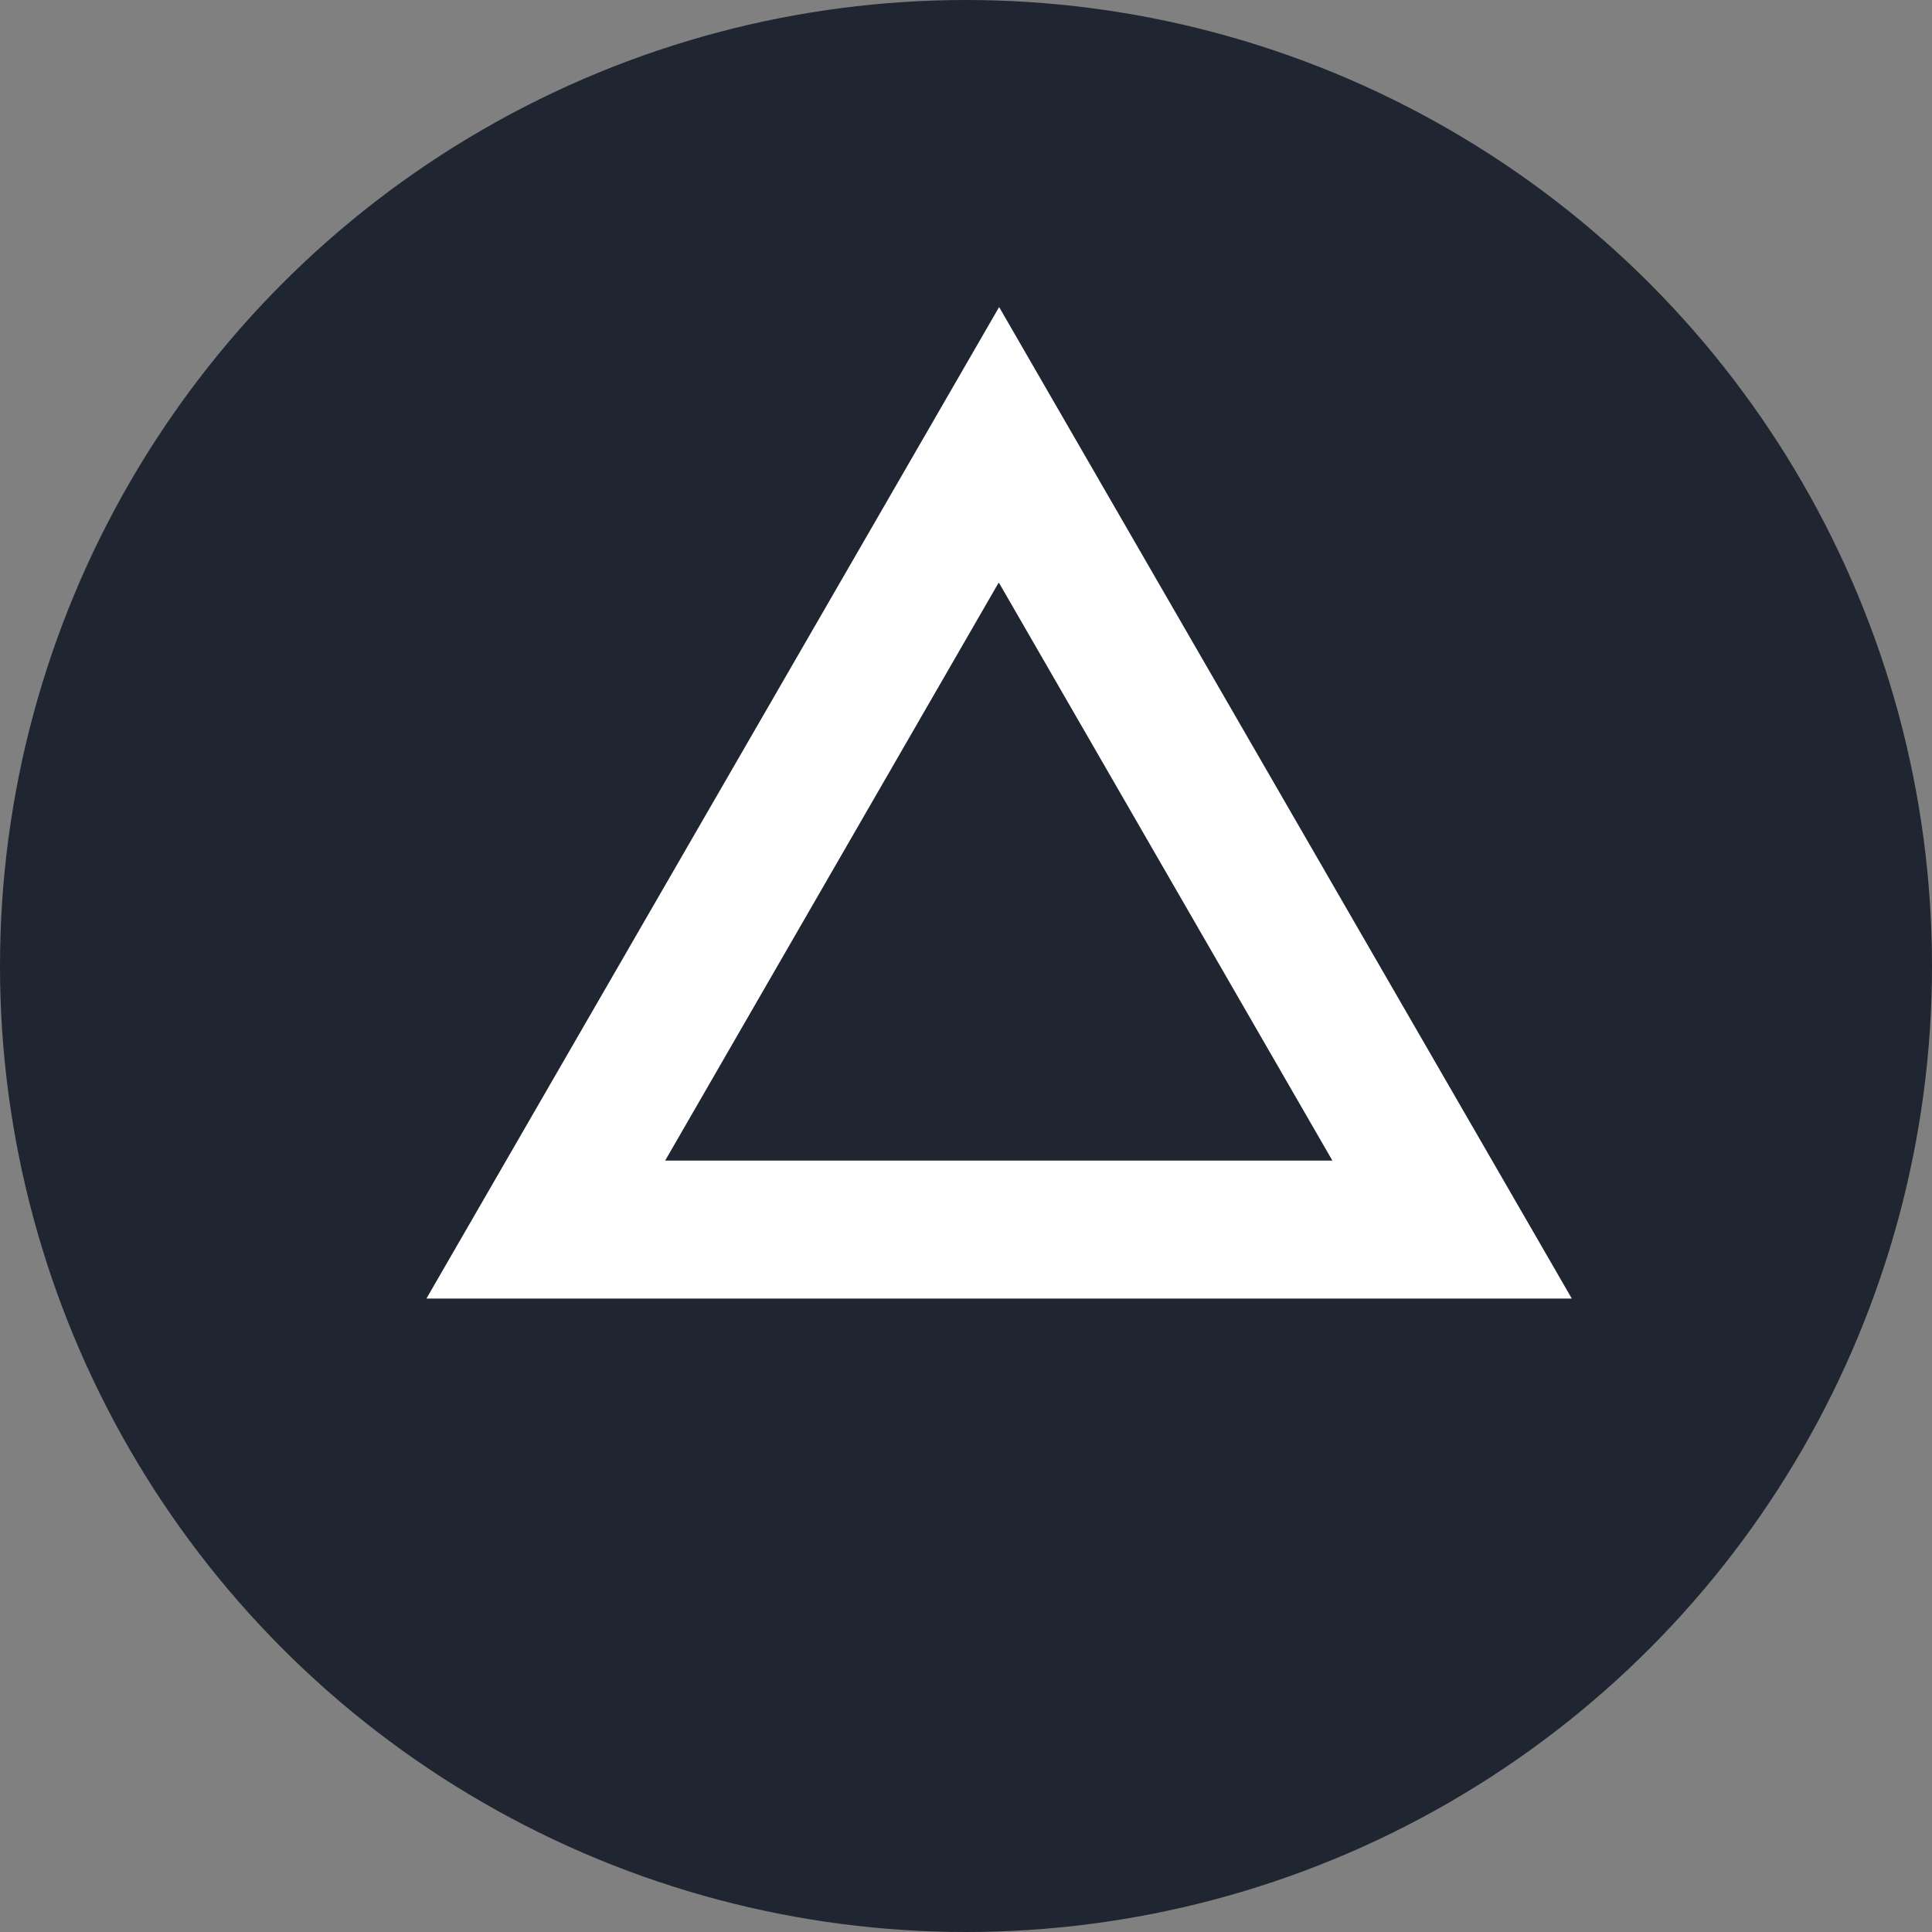
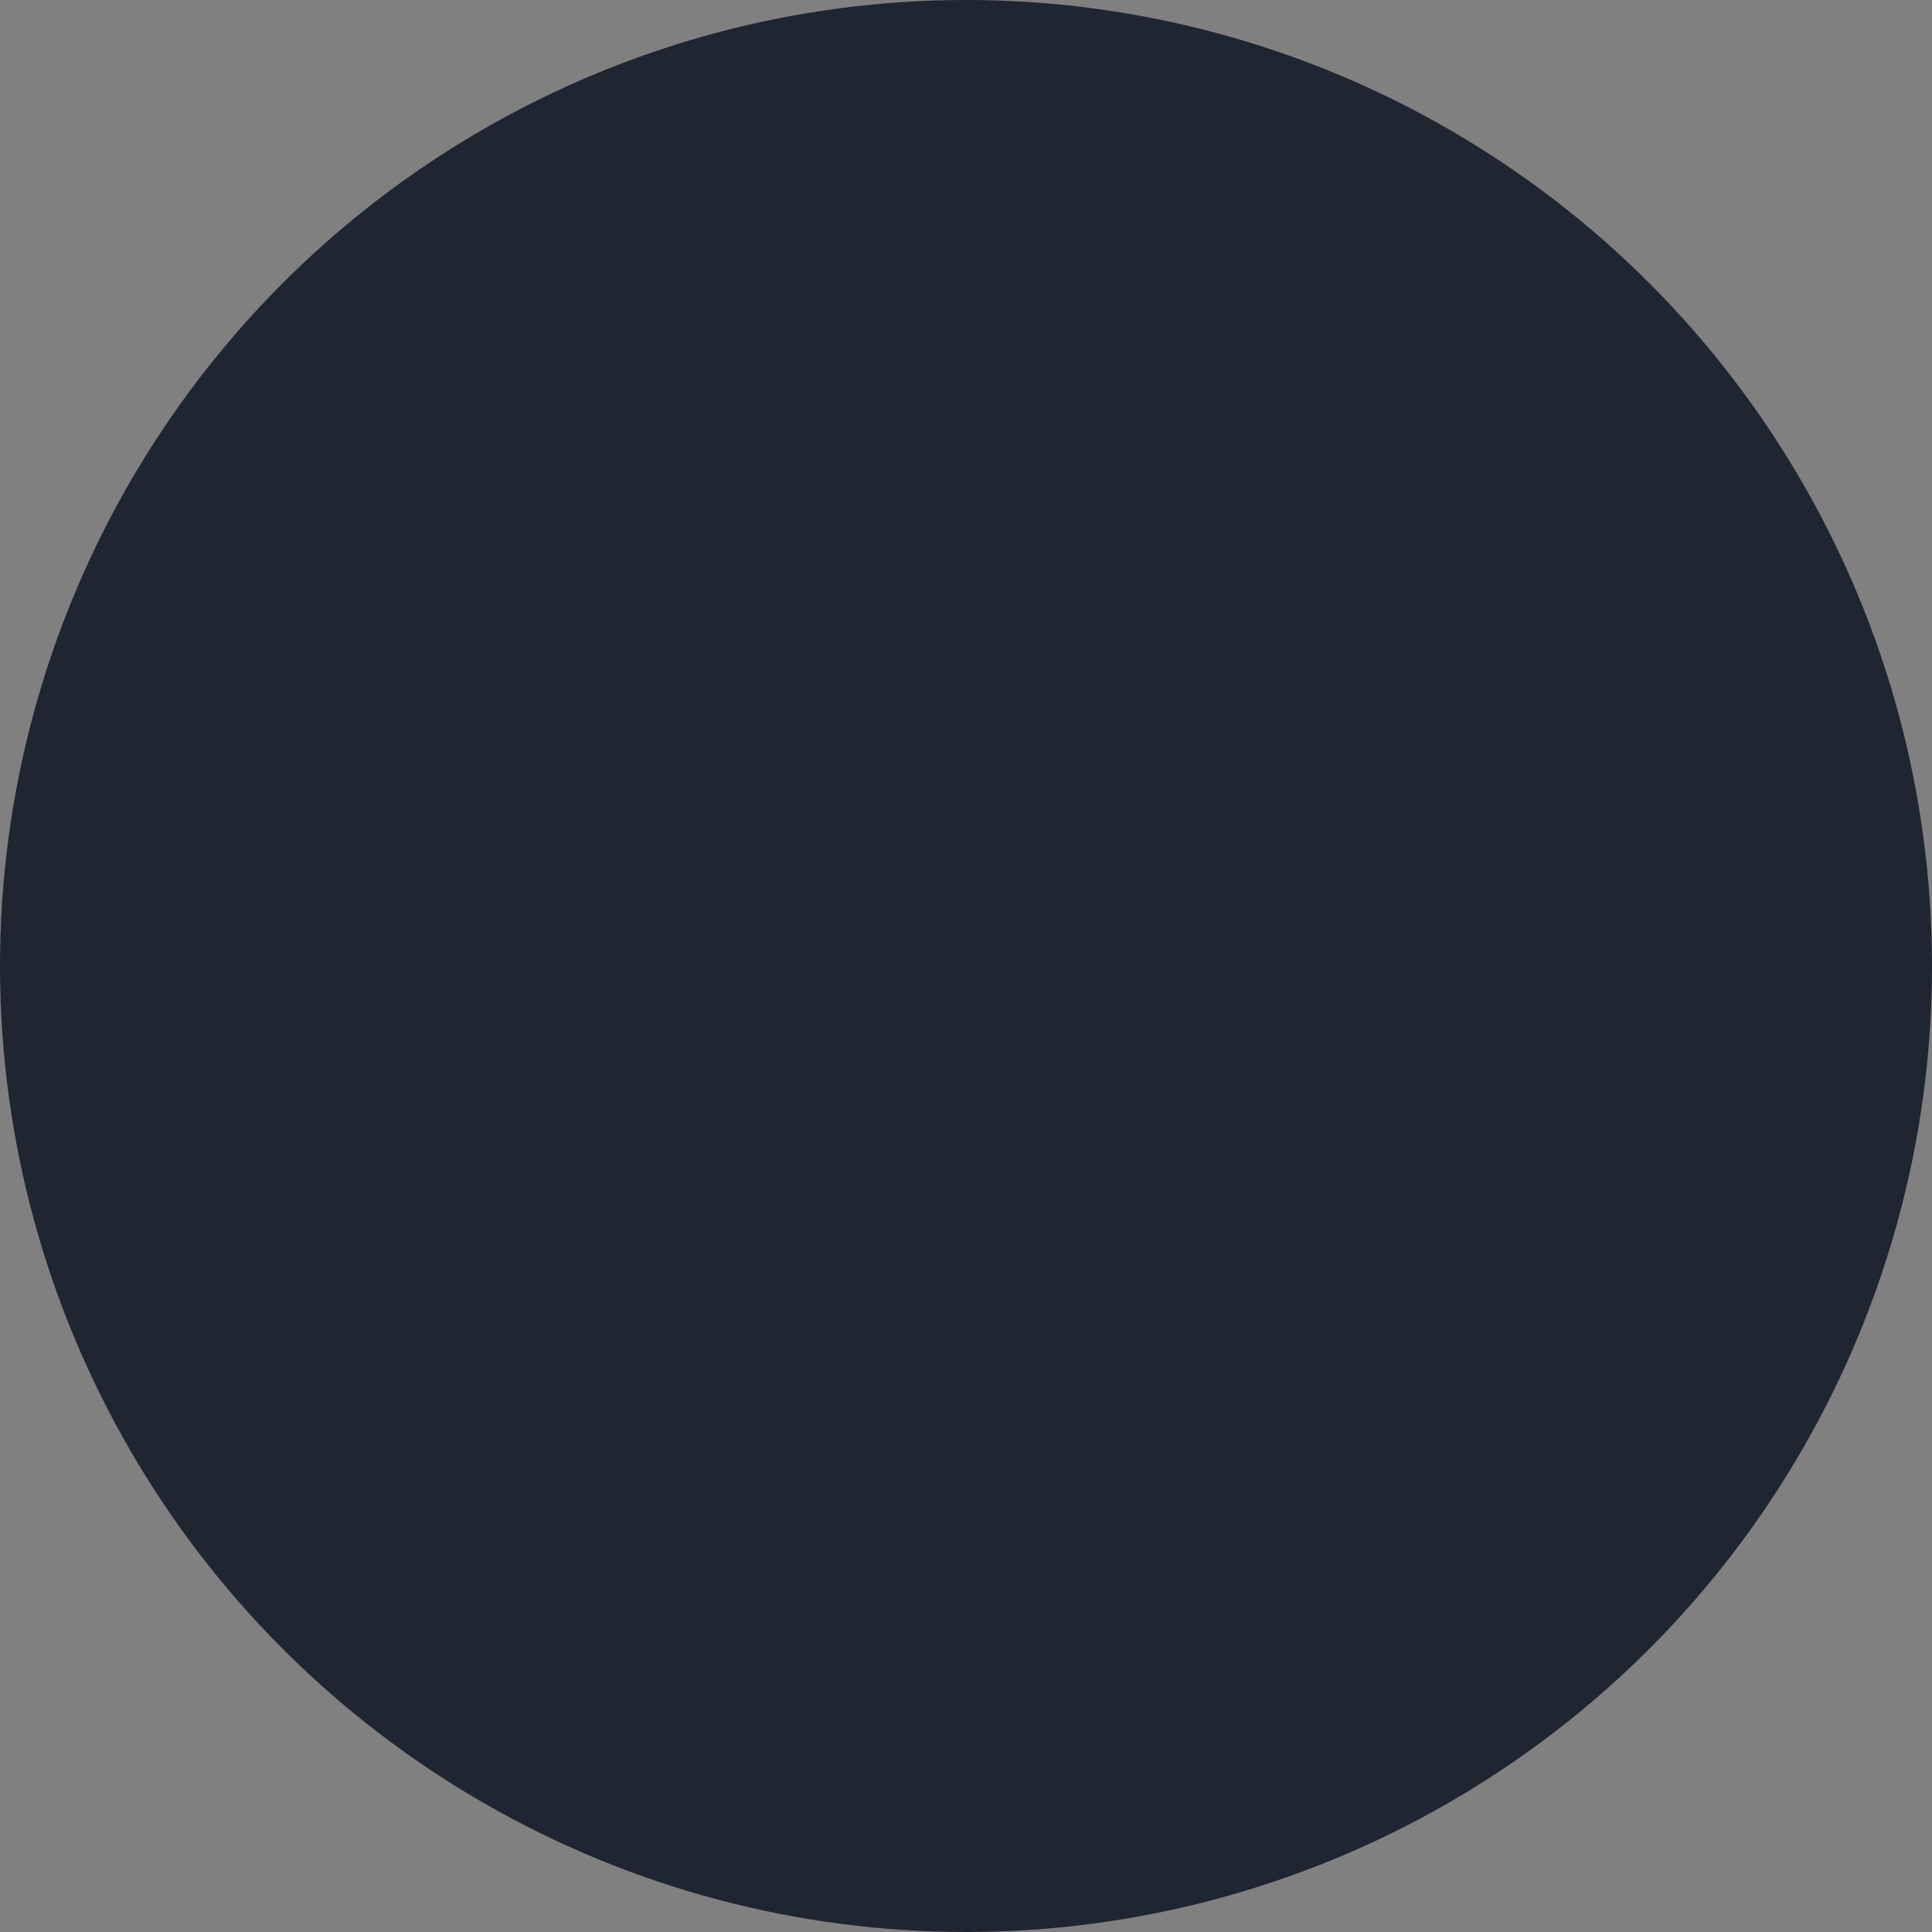
<svg xmlns="http://www.w3.org/2000/svg" id="_レイヤー_2" data-name="レイヤー_2" width="28" height="28" viewBox="0 0 28 28">
  <rect x="0" y="0" width="28" height="28" fill="#808080" stroke="none" />
  <defs>
    <style>
      .cls-1 {
        fill: #fff;
      }

      .cls-2 {
        fill: #1f2531;
      }
    </style>
  </defs>
  <g id="_レイヤー_1-2" data-name="レイヤー_1">
    <g>
      <circle class="cls-2" cx="14" cy="14" r="14" />
-       <path class="cls-1" d="M14.48,8.45l4.83,8.37h-9.67l4.83-8.37M14.48,4.45l-8.3,14.37h16.6L14.48,4.45h0Z" />
    </g>
  </g>
</svg>